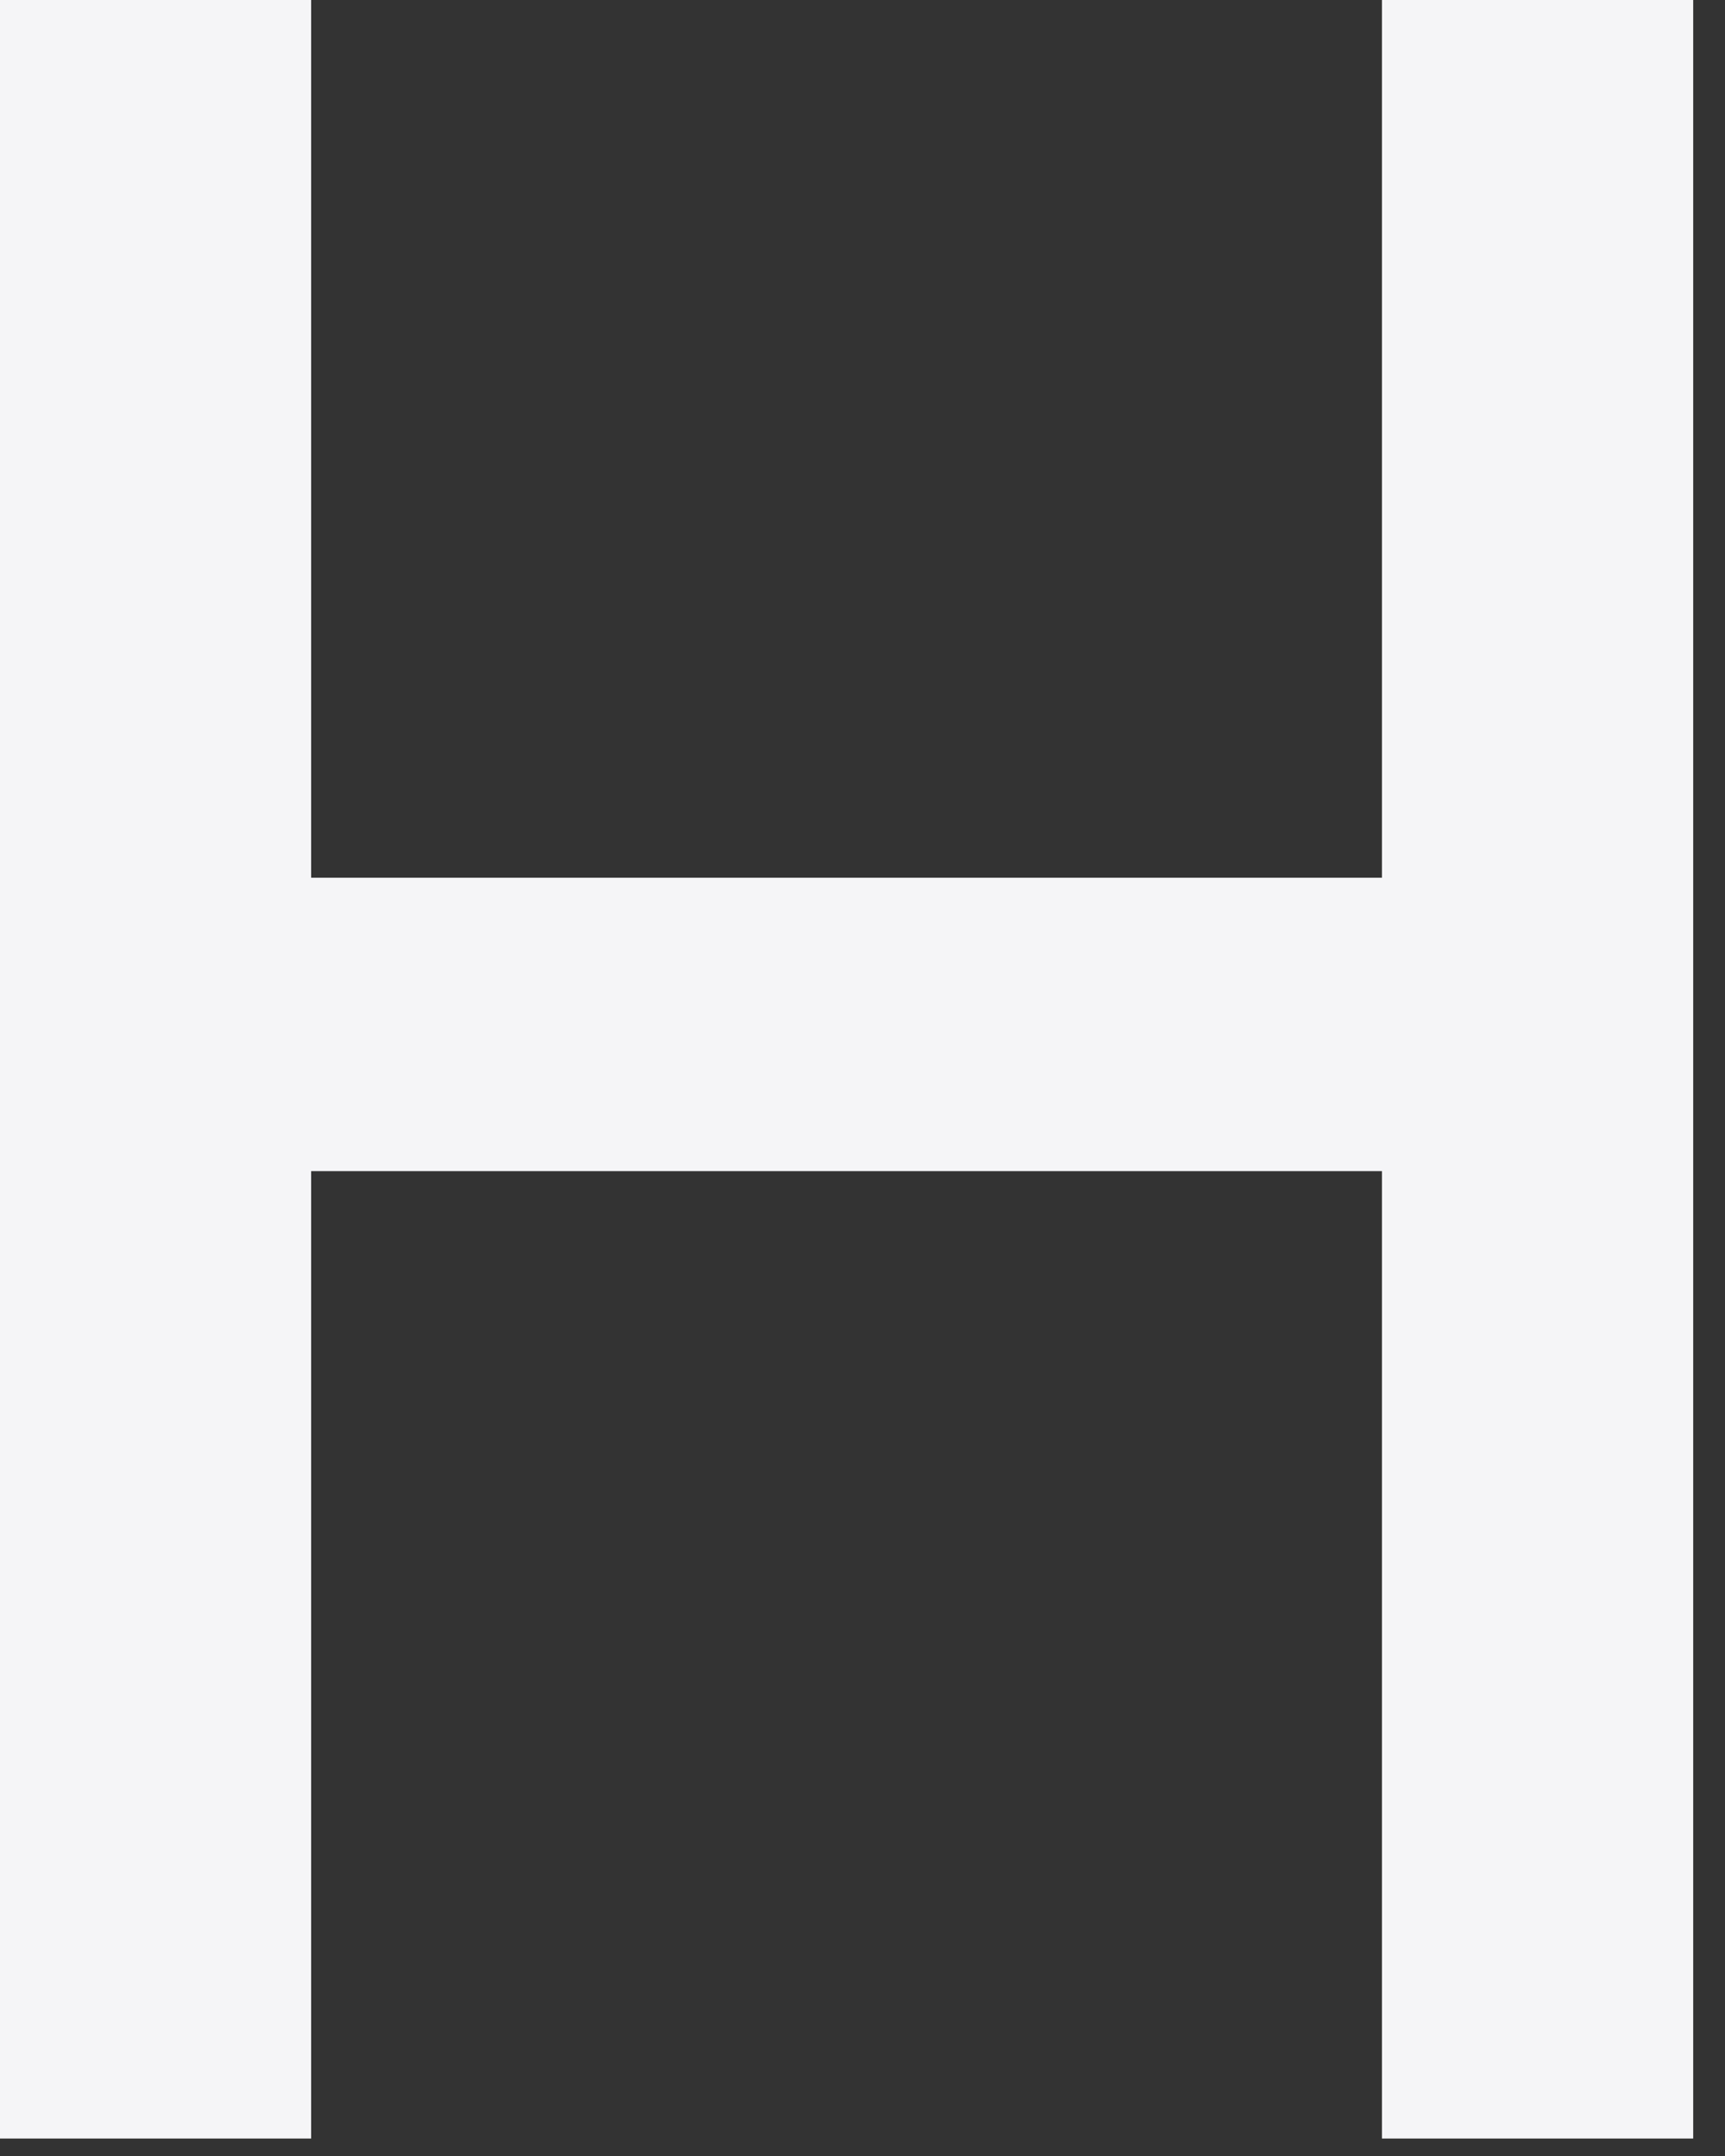
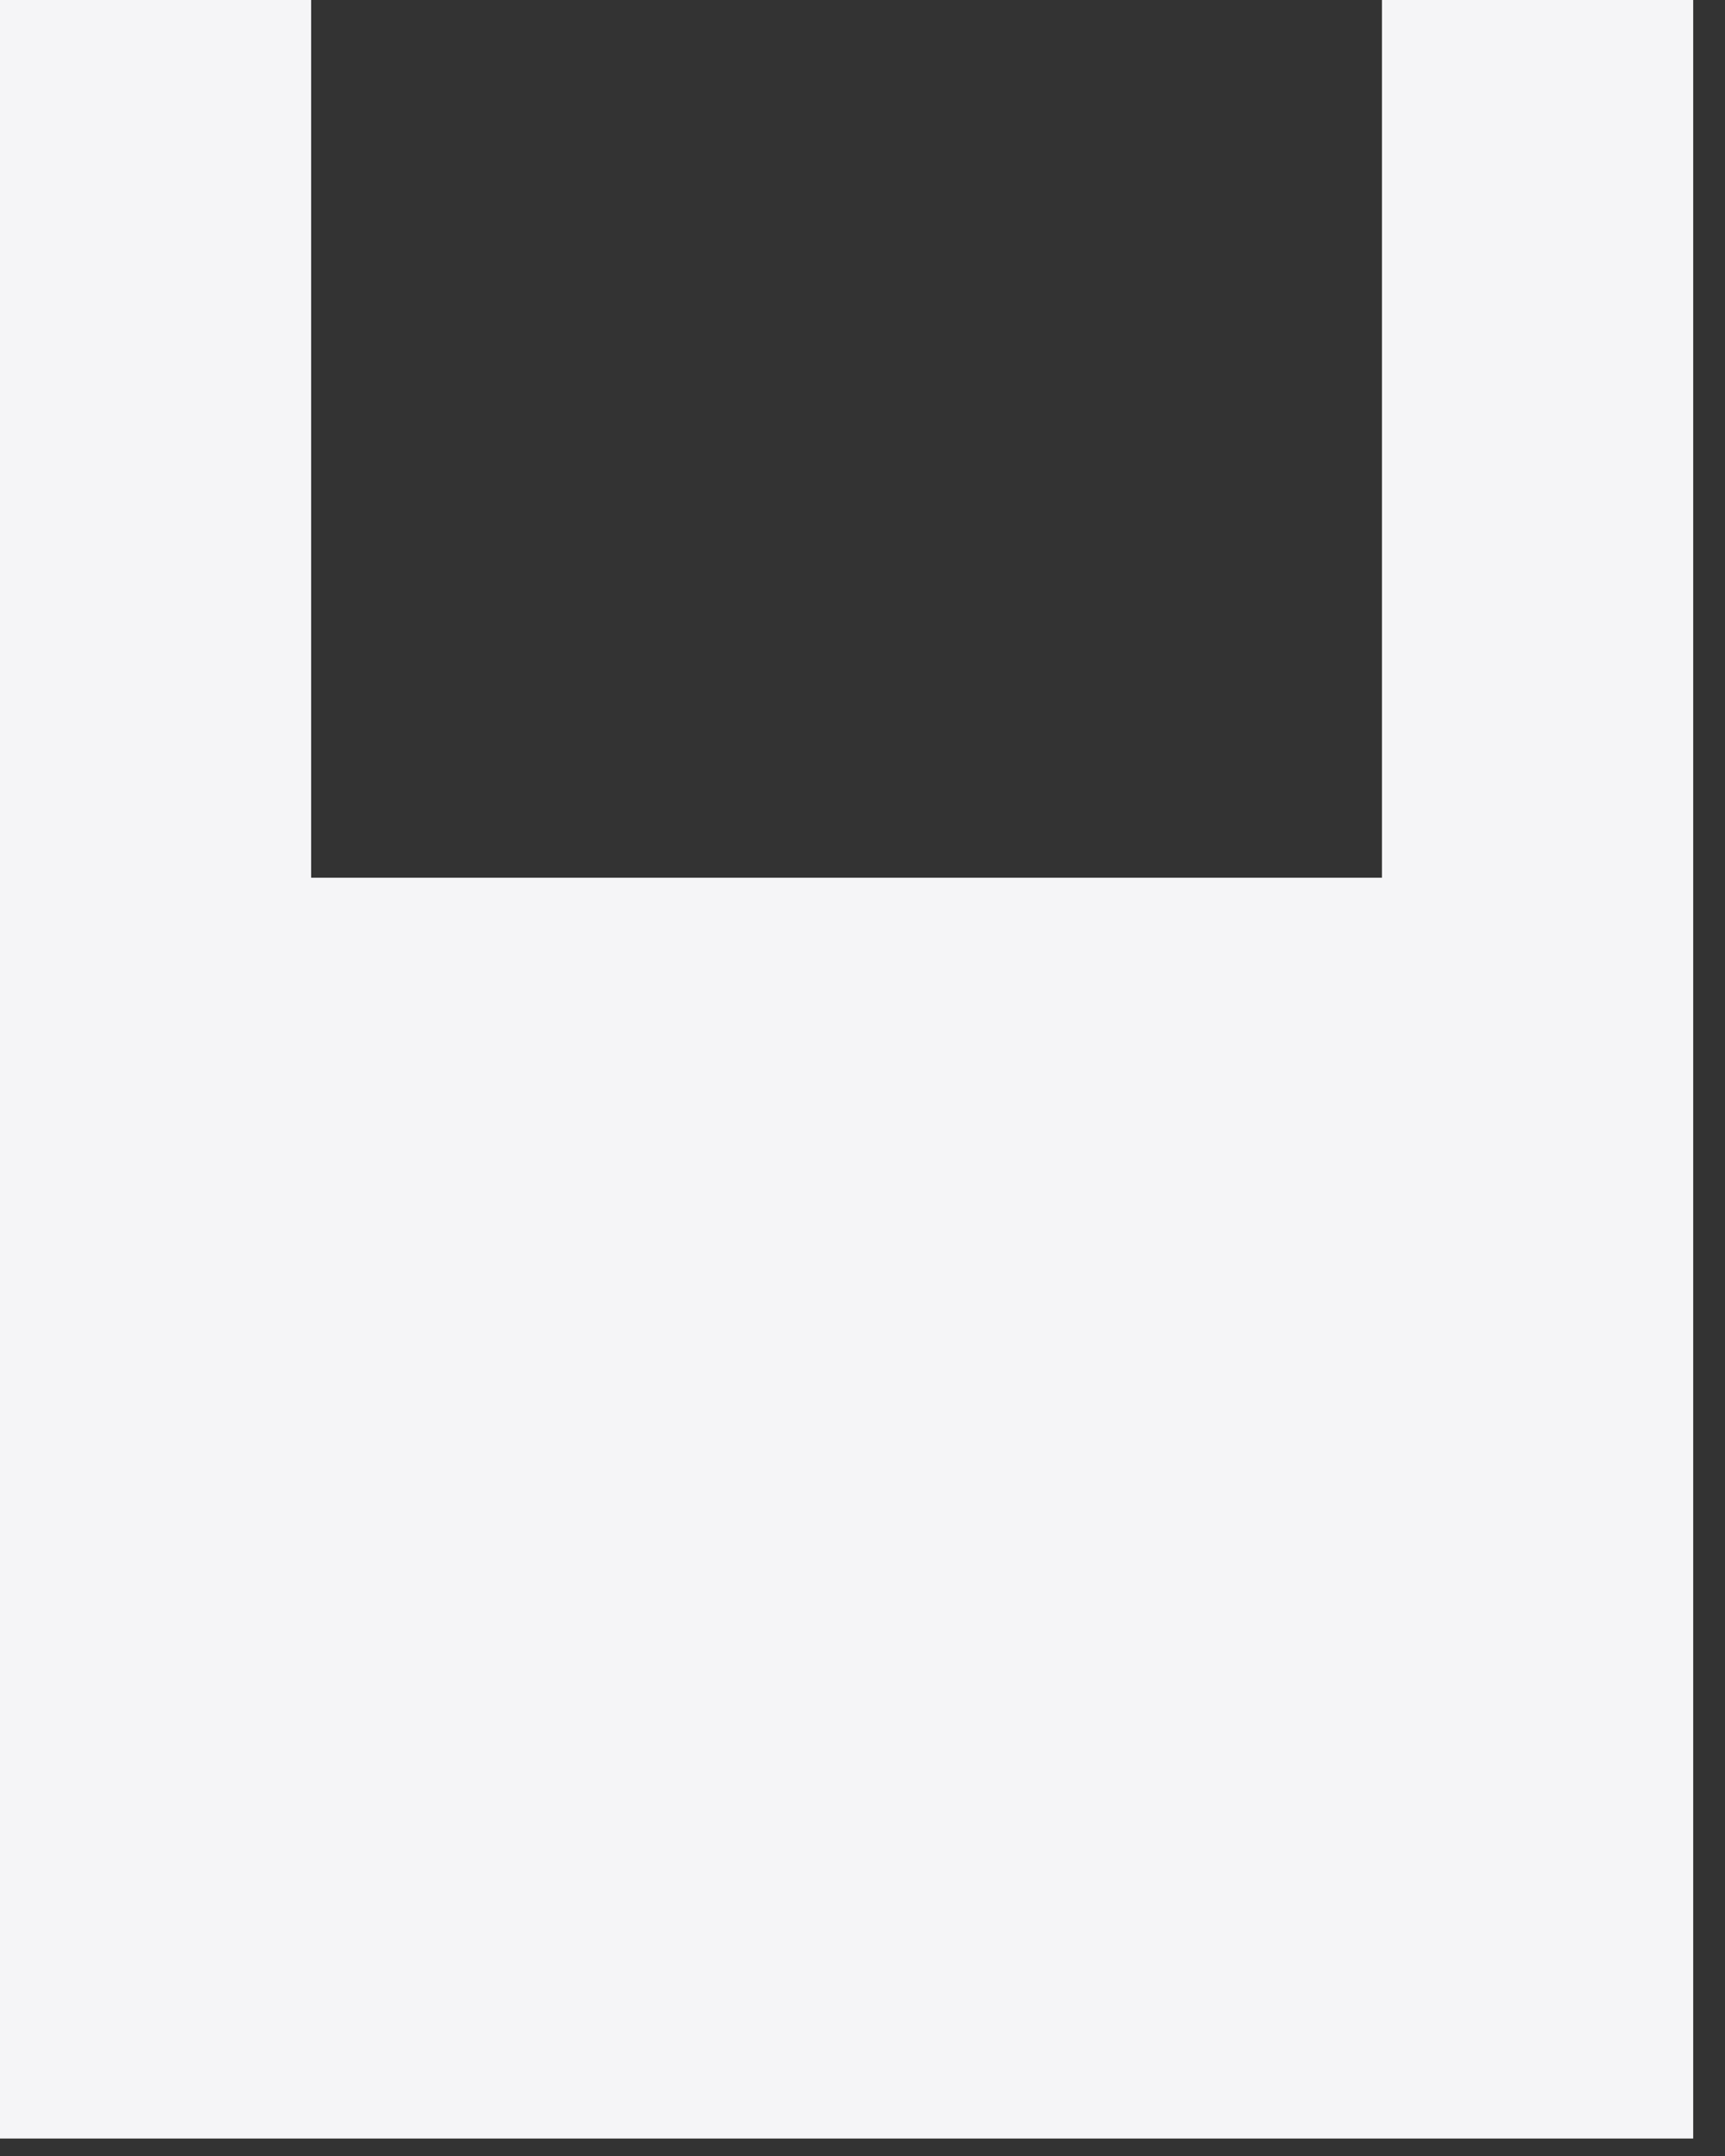
<svg xmlns="http://www.w3.org/2000/svg" fill="none" height="100%" overflow="visible" preserveAspectRatio="none" style="display: block;" viewBox="0 0 16 20" width="100%">
  <rect x="0" y="0" width="16" height="20" fill="#333333" stroke="none" />
-   <path d="M12.818 8.142H2.886V0H0V19.838H2.886V10.864H12.818V19.838H15.705V0H12.818V8.142Z" fill="#F5F5F7" id="Vector" />
+   <path d="M12.818 8.142H2.886V0H0V19.838H2.886V10.864V19.838H15.705V0H12.818V8.142Z" fill="#F5F5F7" id="Vector" />
</svg>